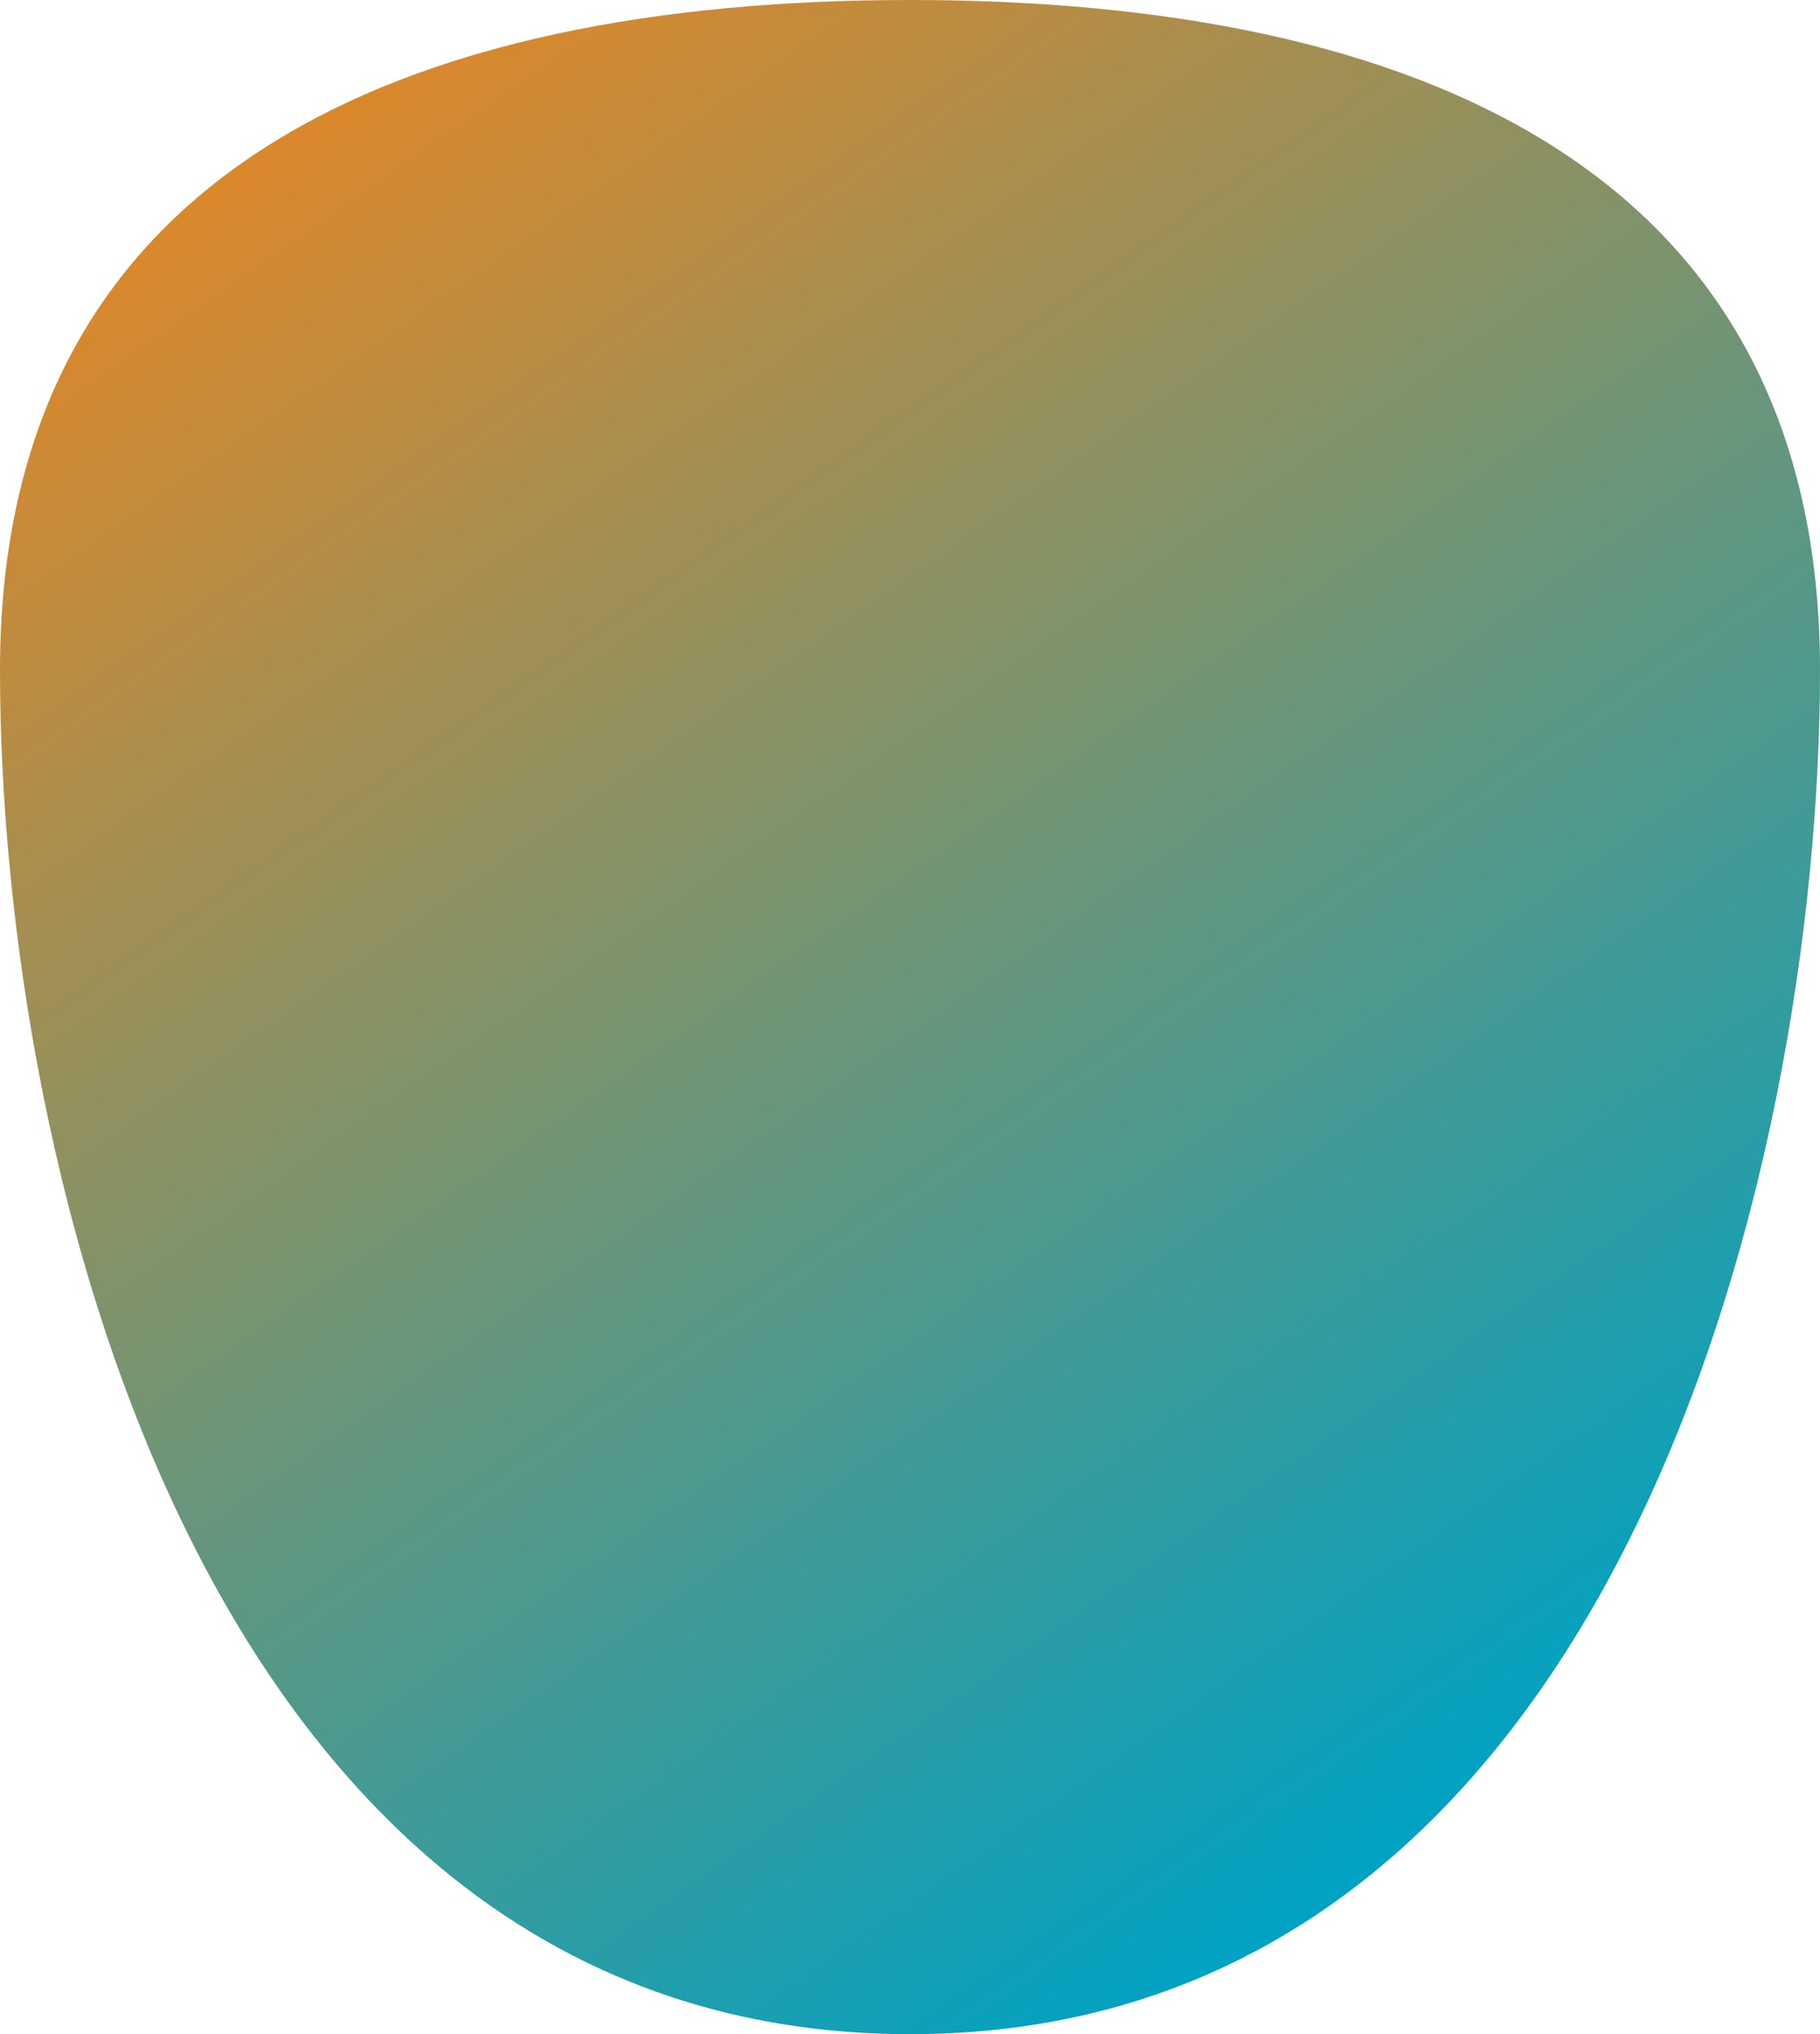
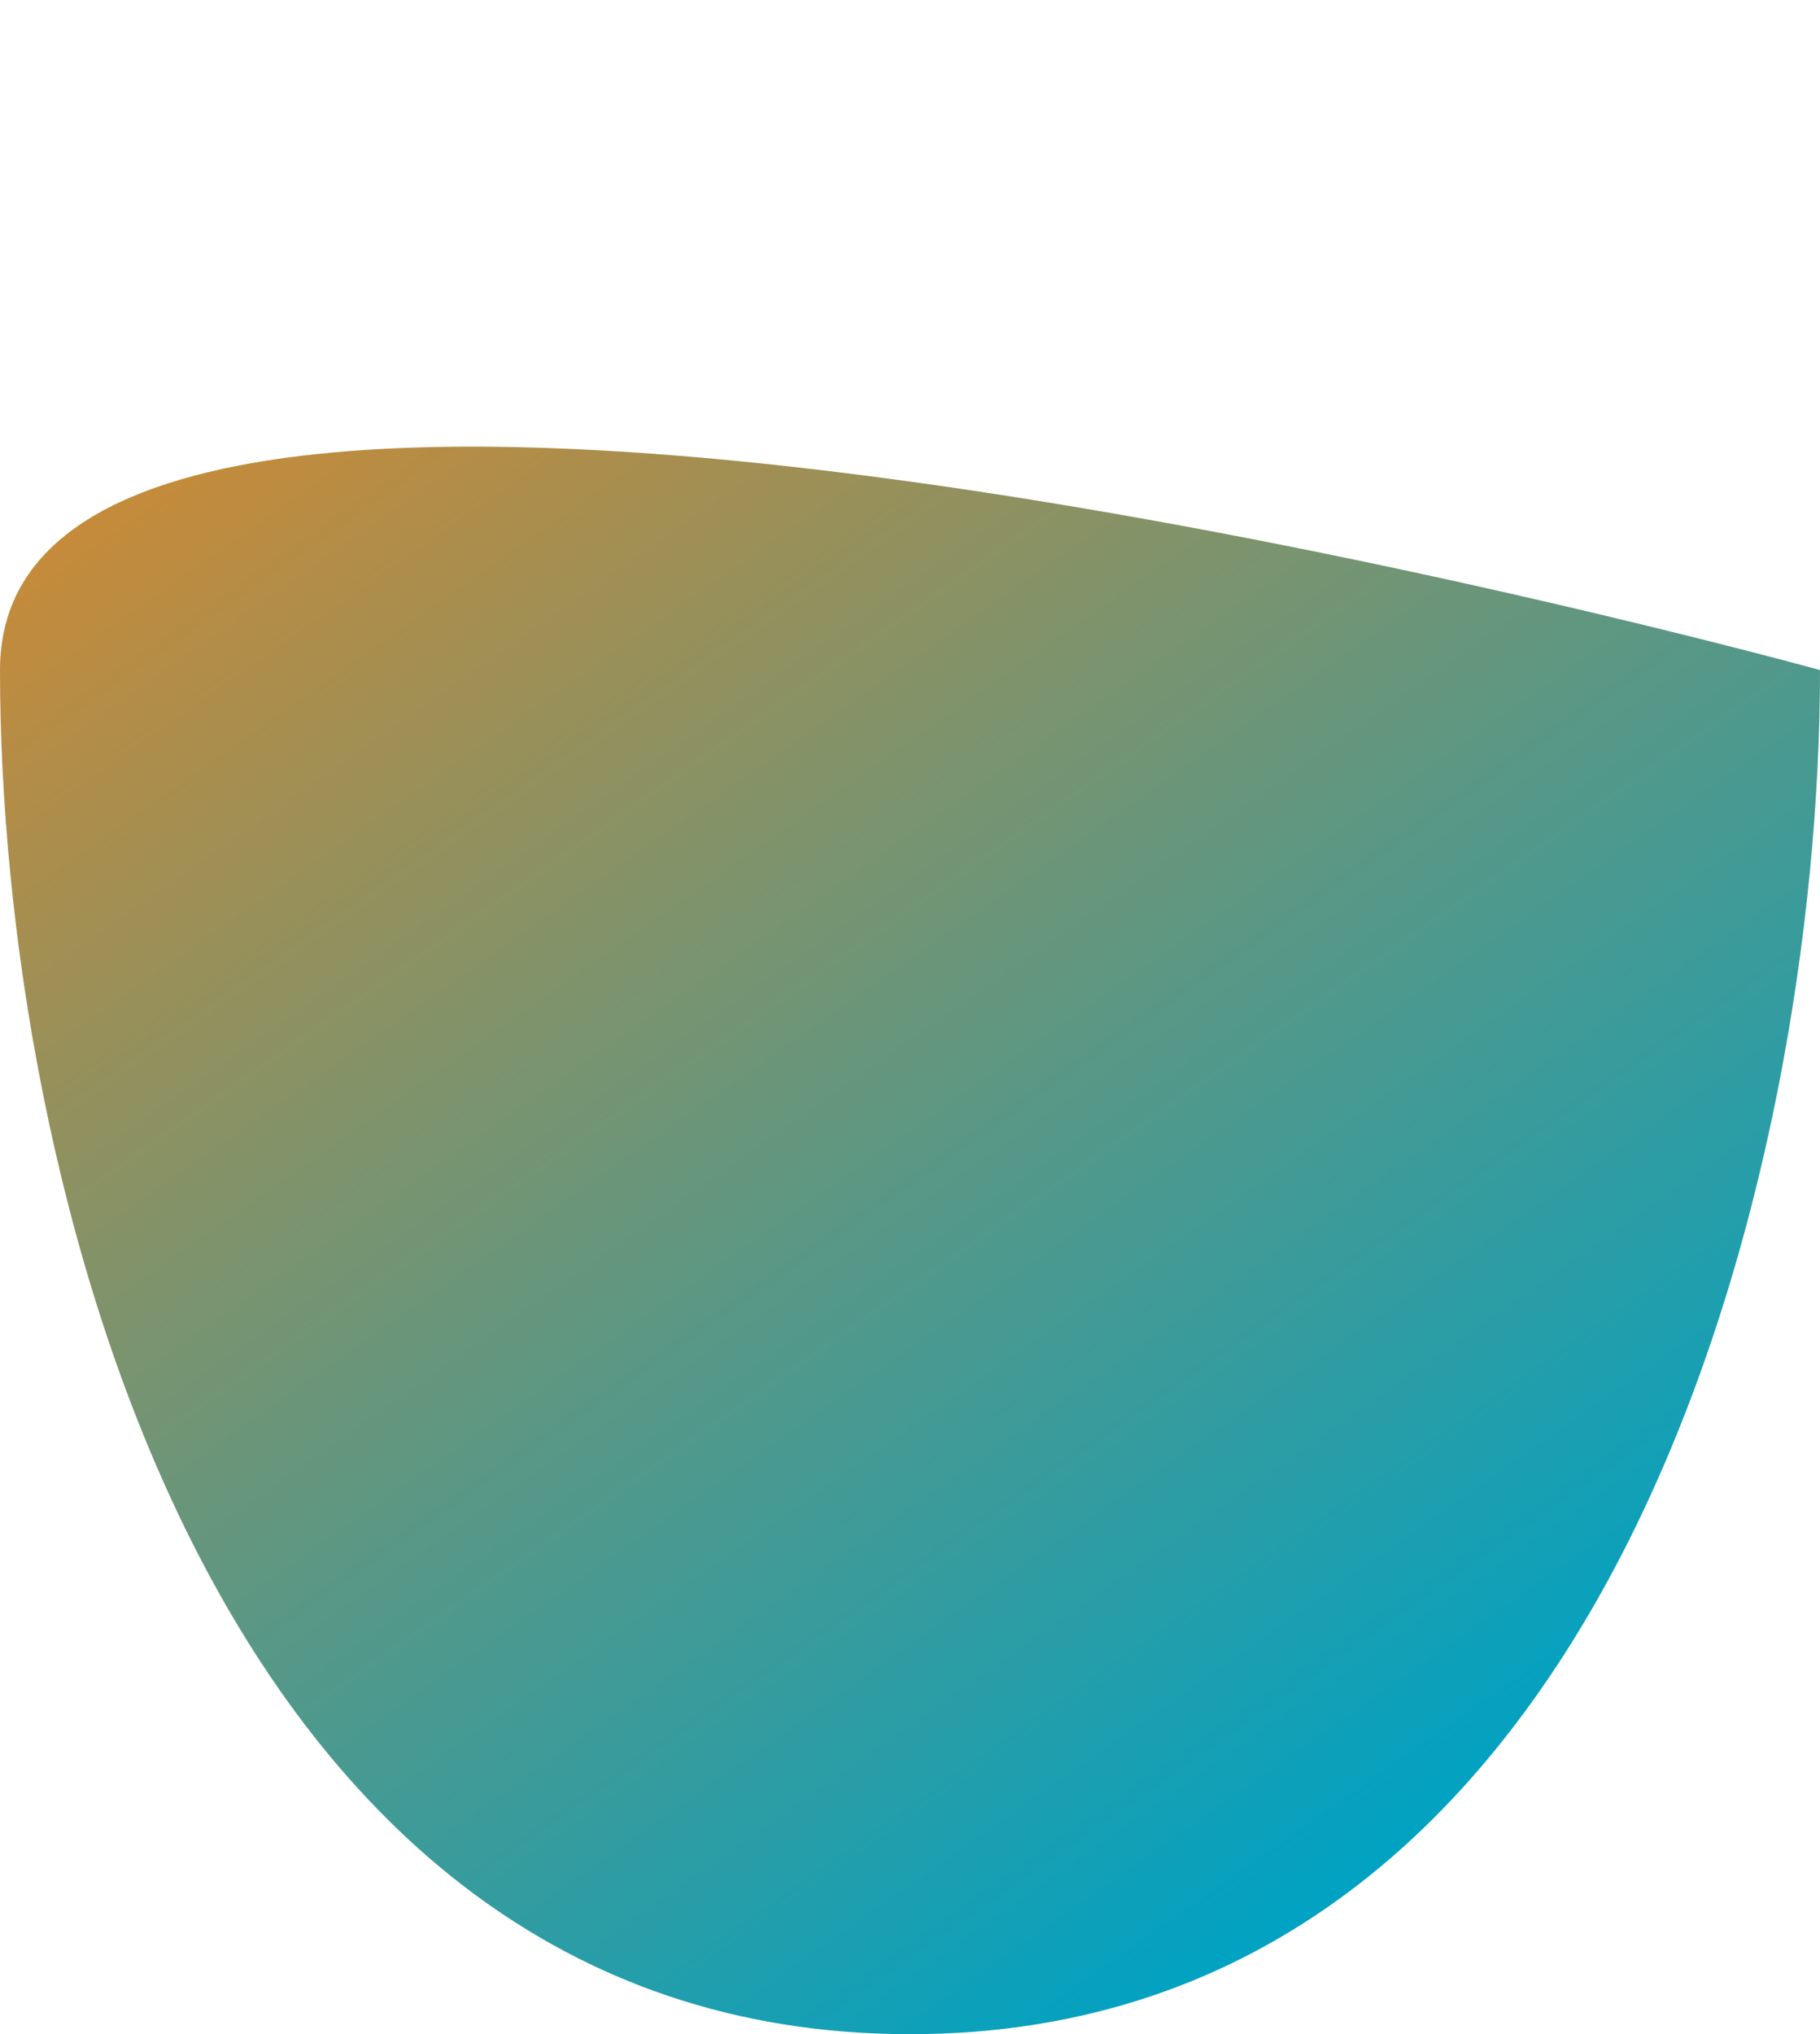
<svg xmlns="http://www.w3.org/2000/svg" viewBox="0 0 68.2 76.2">
  <defs>
    <style>.cls-1{fill:url(#linear-gradient);}</style>
    <linearGradient id="linear-gradient" x1="57.51" y1="66.01" x2="13.43" y2="3.05" gradientUnits="userSpaceOnUse">
      <stop offset="0" stop-color="#00a2c3" />
      <stop offset="1" stop-color="#db882b" />
    </linearGradient>
  </defs>
  <g id="Layer_2" data-name="Layer 2">
    <g id="sad_people" data-name="sad people">
-       <path class="cls-1" d="M68.2,25.1C68.2,6.27,52.93,0,34.1,0S0,6.27,0,25.1,7.74,76.2,34.1,76.2,68.2,43.93,68.2,25.1Z" />
+       <path class="cls-1" d="M68.2,25.1S0,6.27,0,25.1,7.74,76.2,34.1,76.2,68.2,43.93,68.2,25.1Z" />
    </g>
  </g>
</svg>